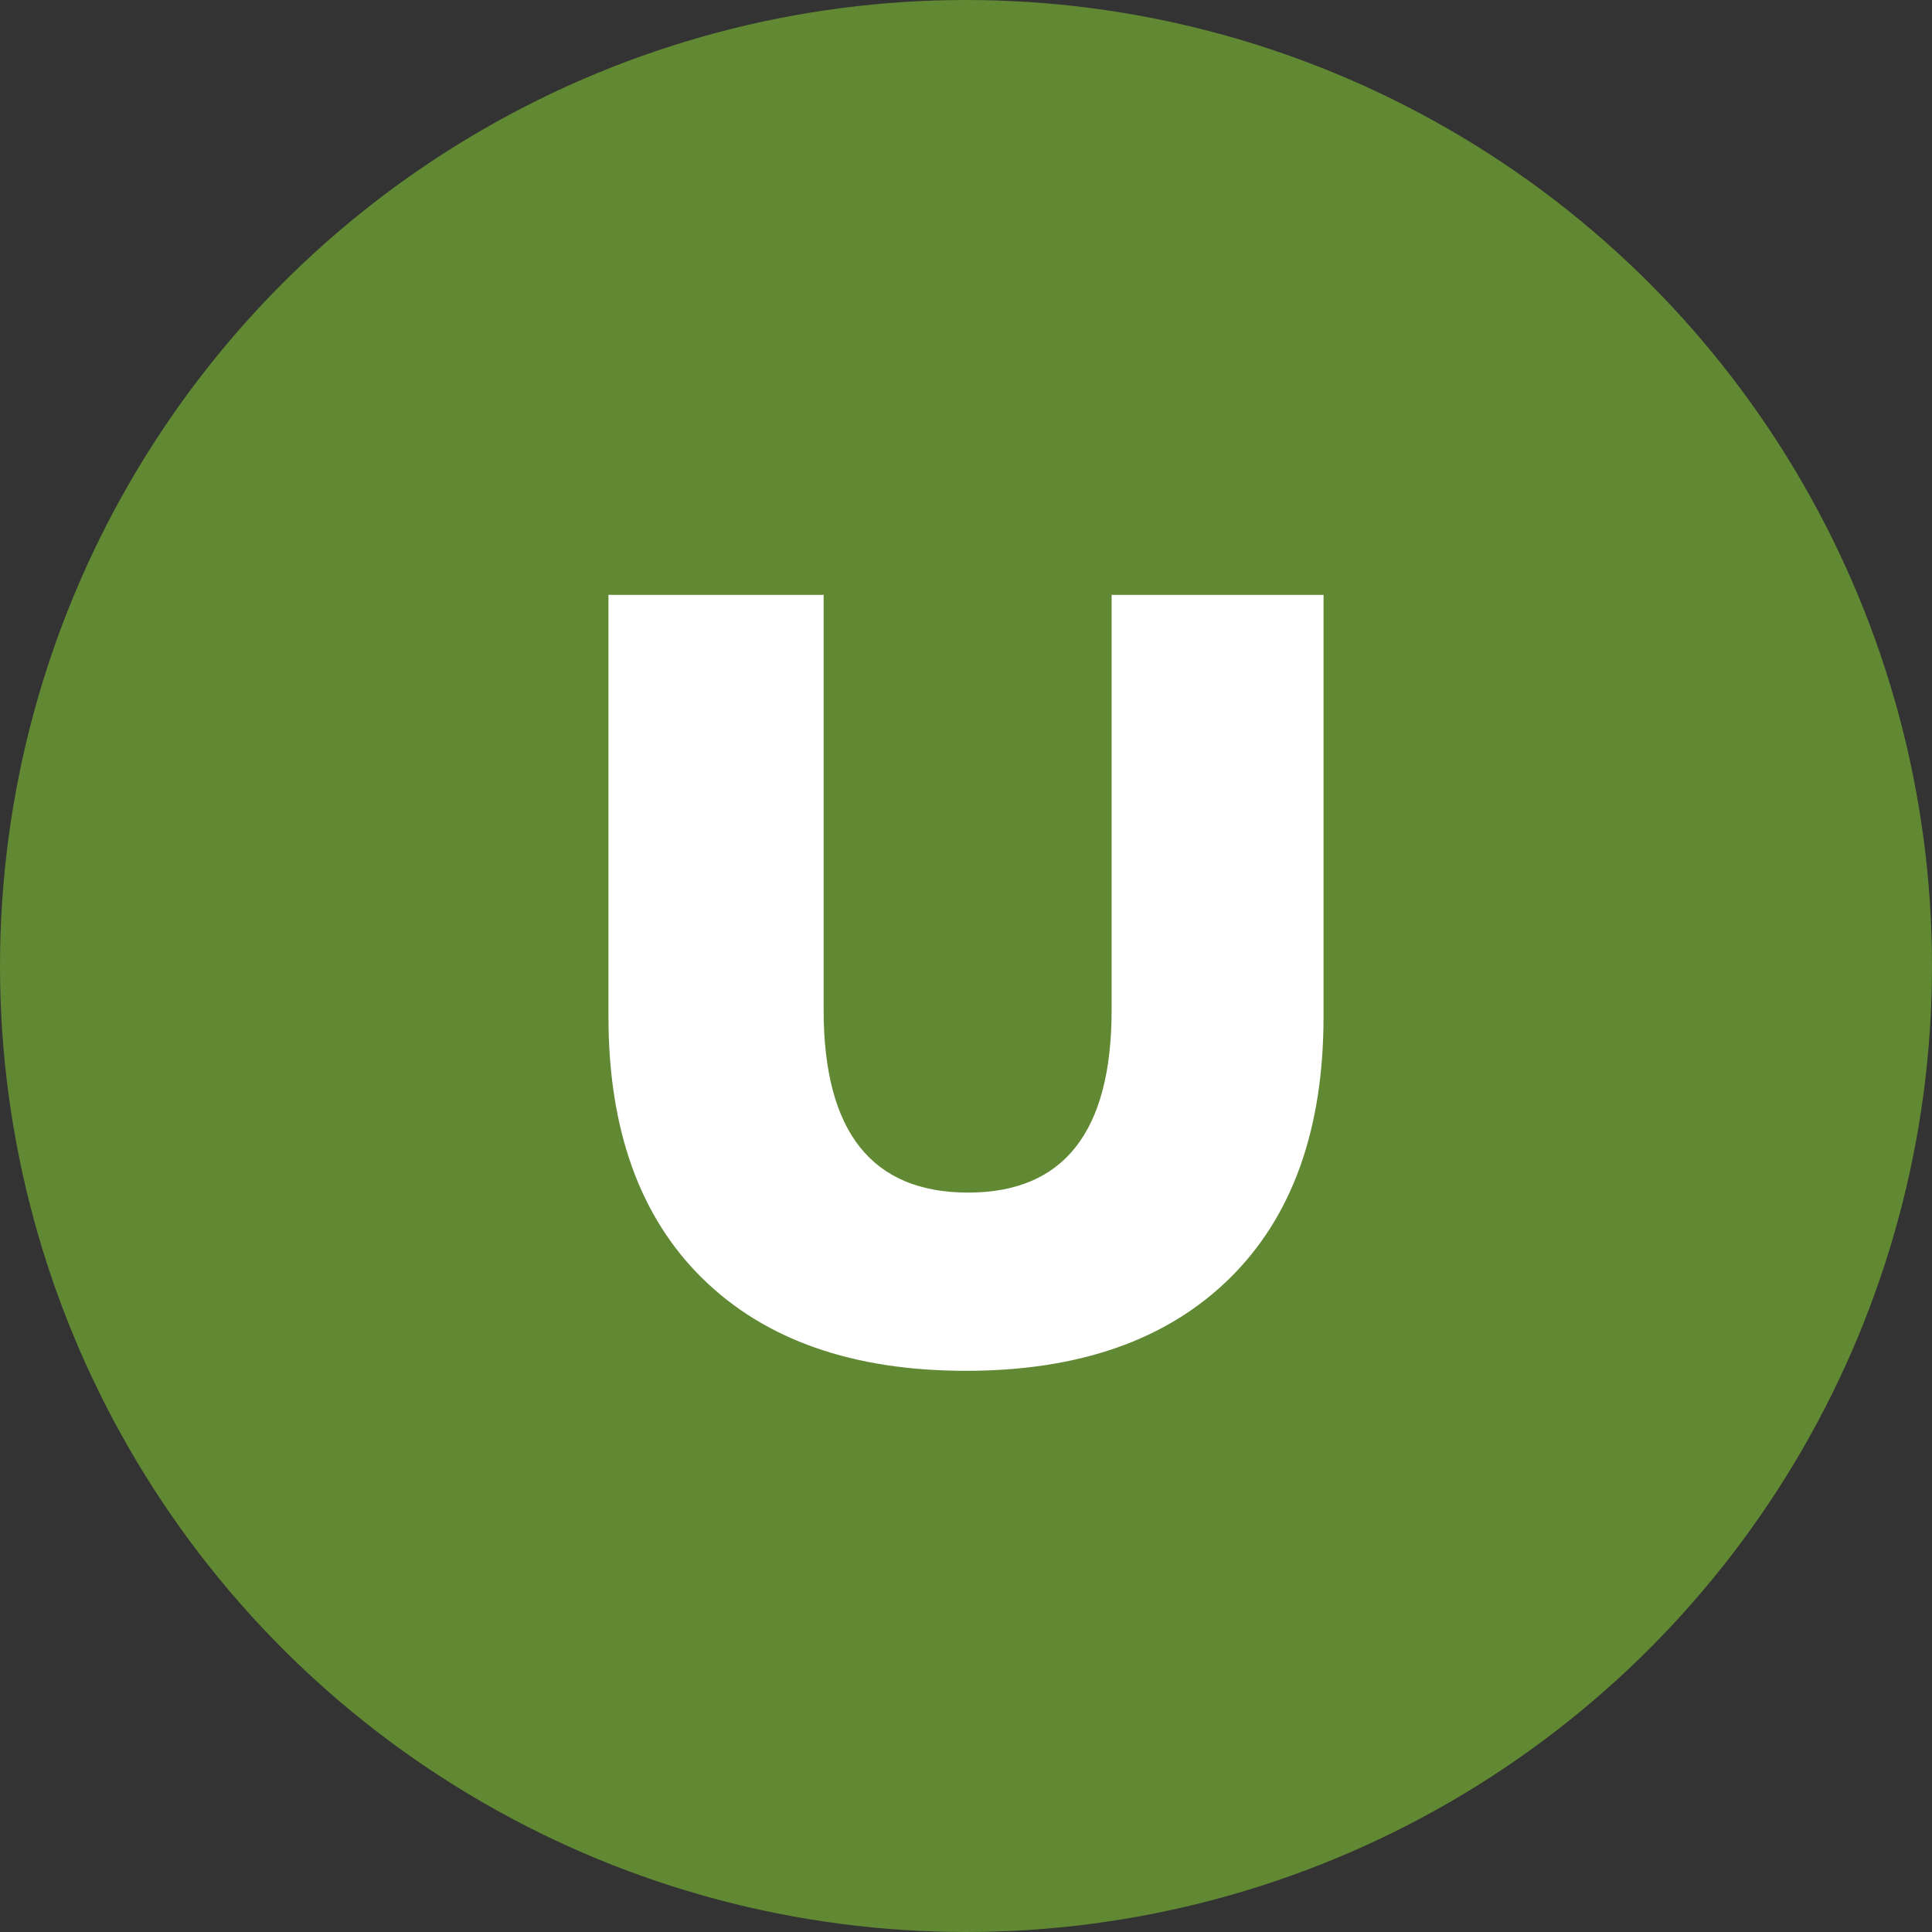
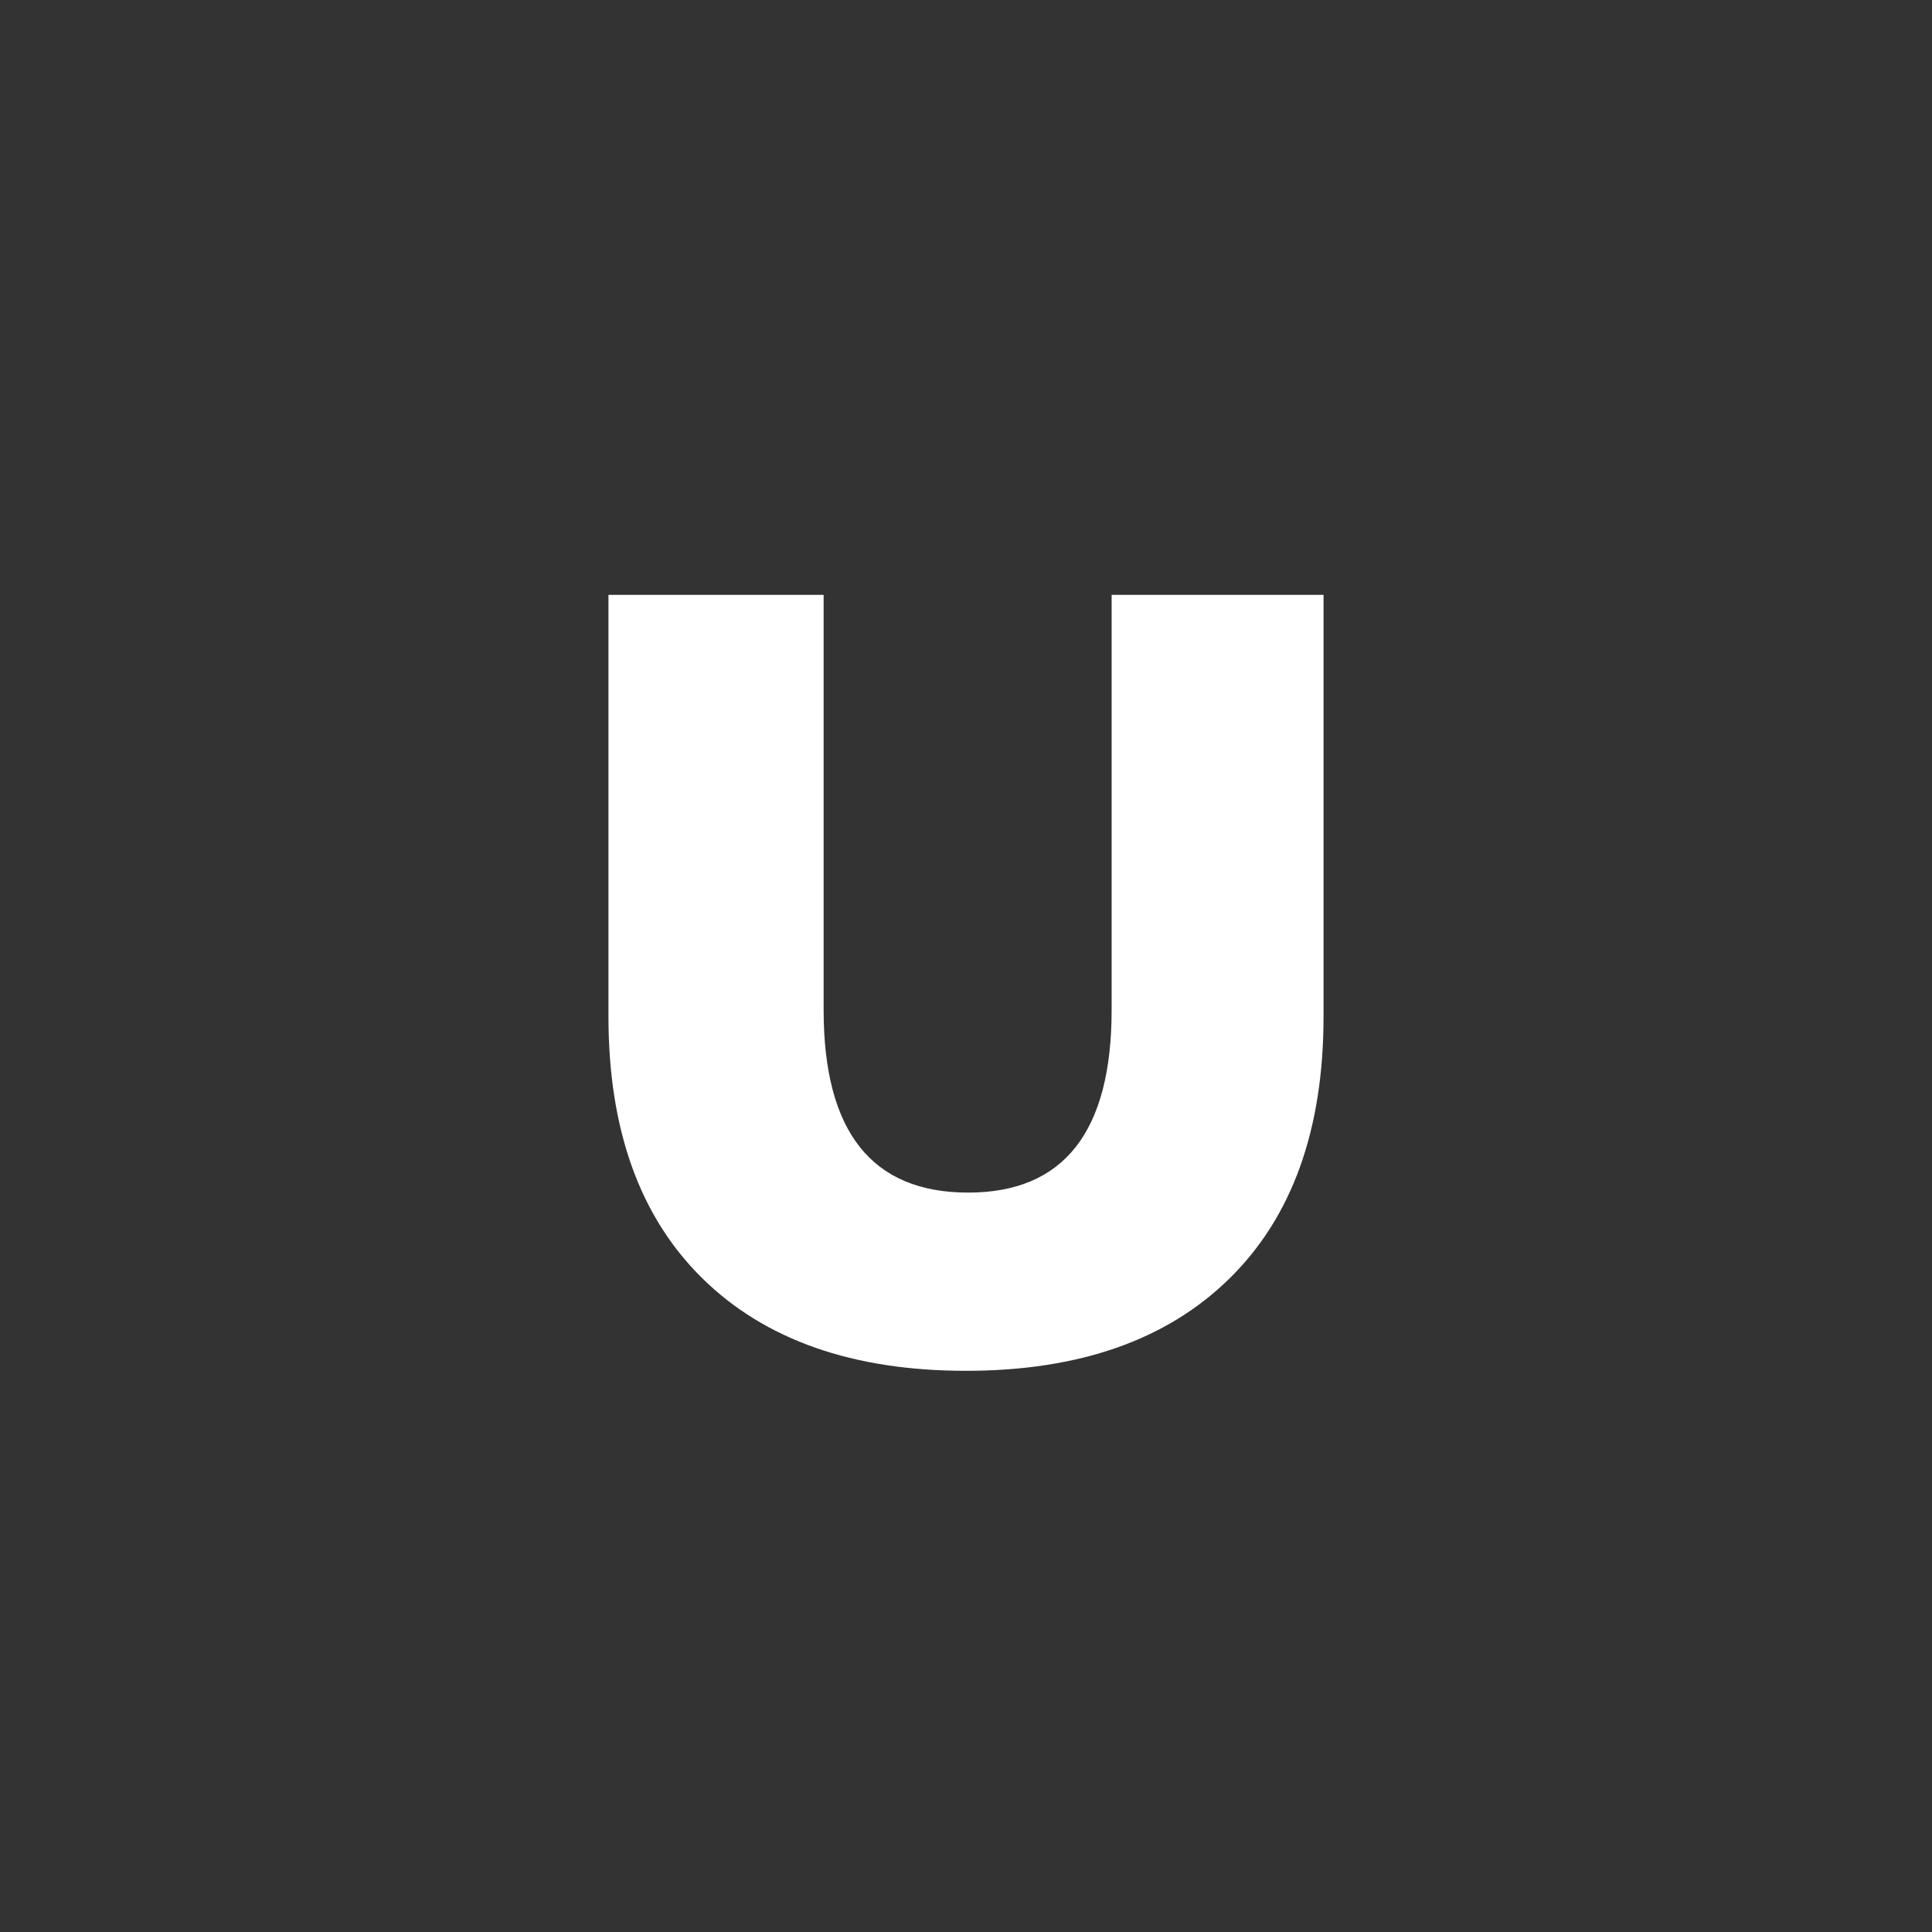
<svg xmlns="http://www.w3.org/2000/svg" viewBox="0 0 320 320">
  <rect x="0" y="0" width="320" height="320" fill="#333333" stroke="none" />
-   <circle fill="#618833" cx="160" cy="160" r="160" />
  <path fill="white" d="M160 227.05Q131.92 227.05 116.35 211.75Q100.78 196.45 100.78 168.37L100.78 168.37L100.78 98.53L136.42 98.53L136.42 167.29Q136.42 197.53 160.36 197.53L160.36 197.53Q184.12 197.53 184.12 167.29L184.12 167.29L184.12 98.53L219.22 98.53L219.22 168.37Q219.22 196.45 203.65 211.75Q188.08 227.05 160 227.05L160 227.05Z" />
</svg>